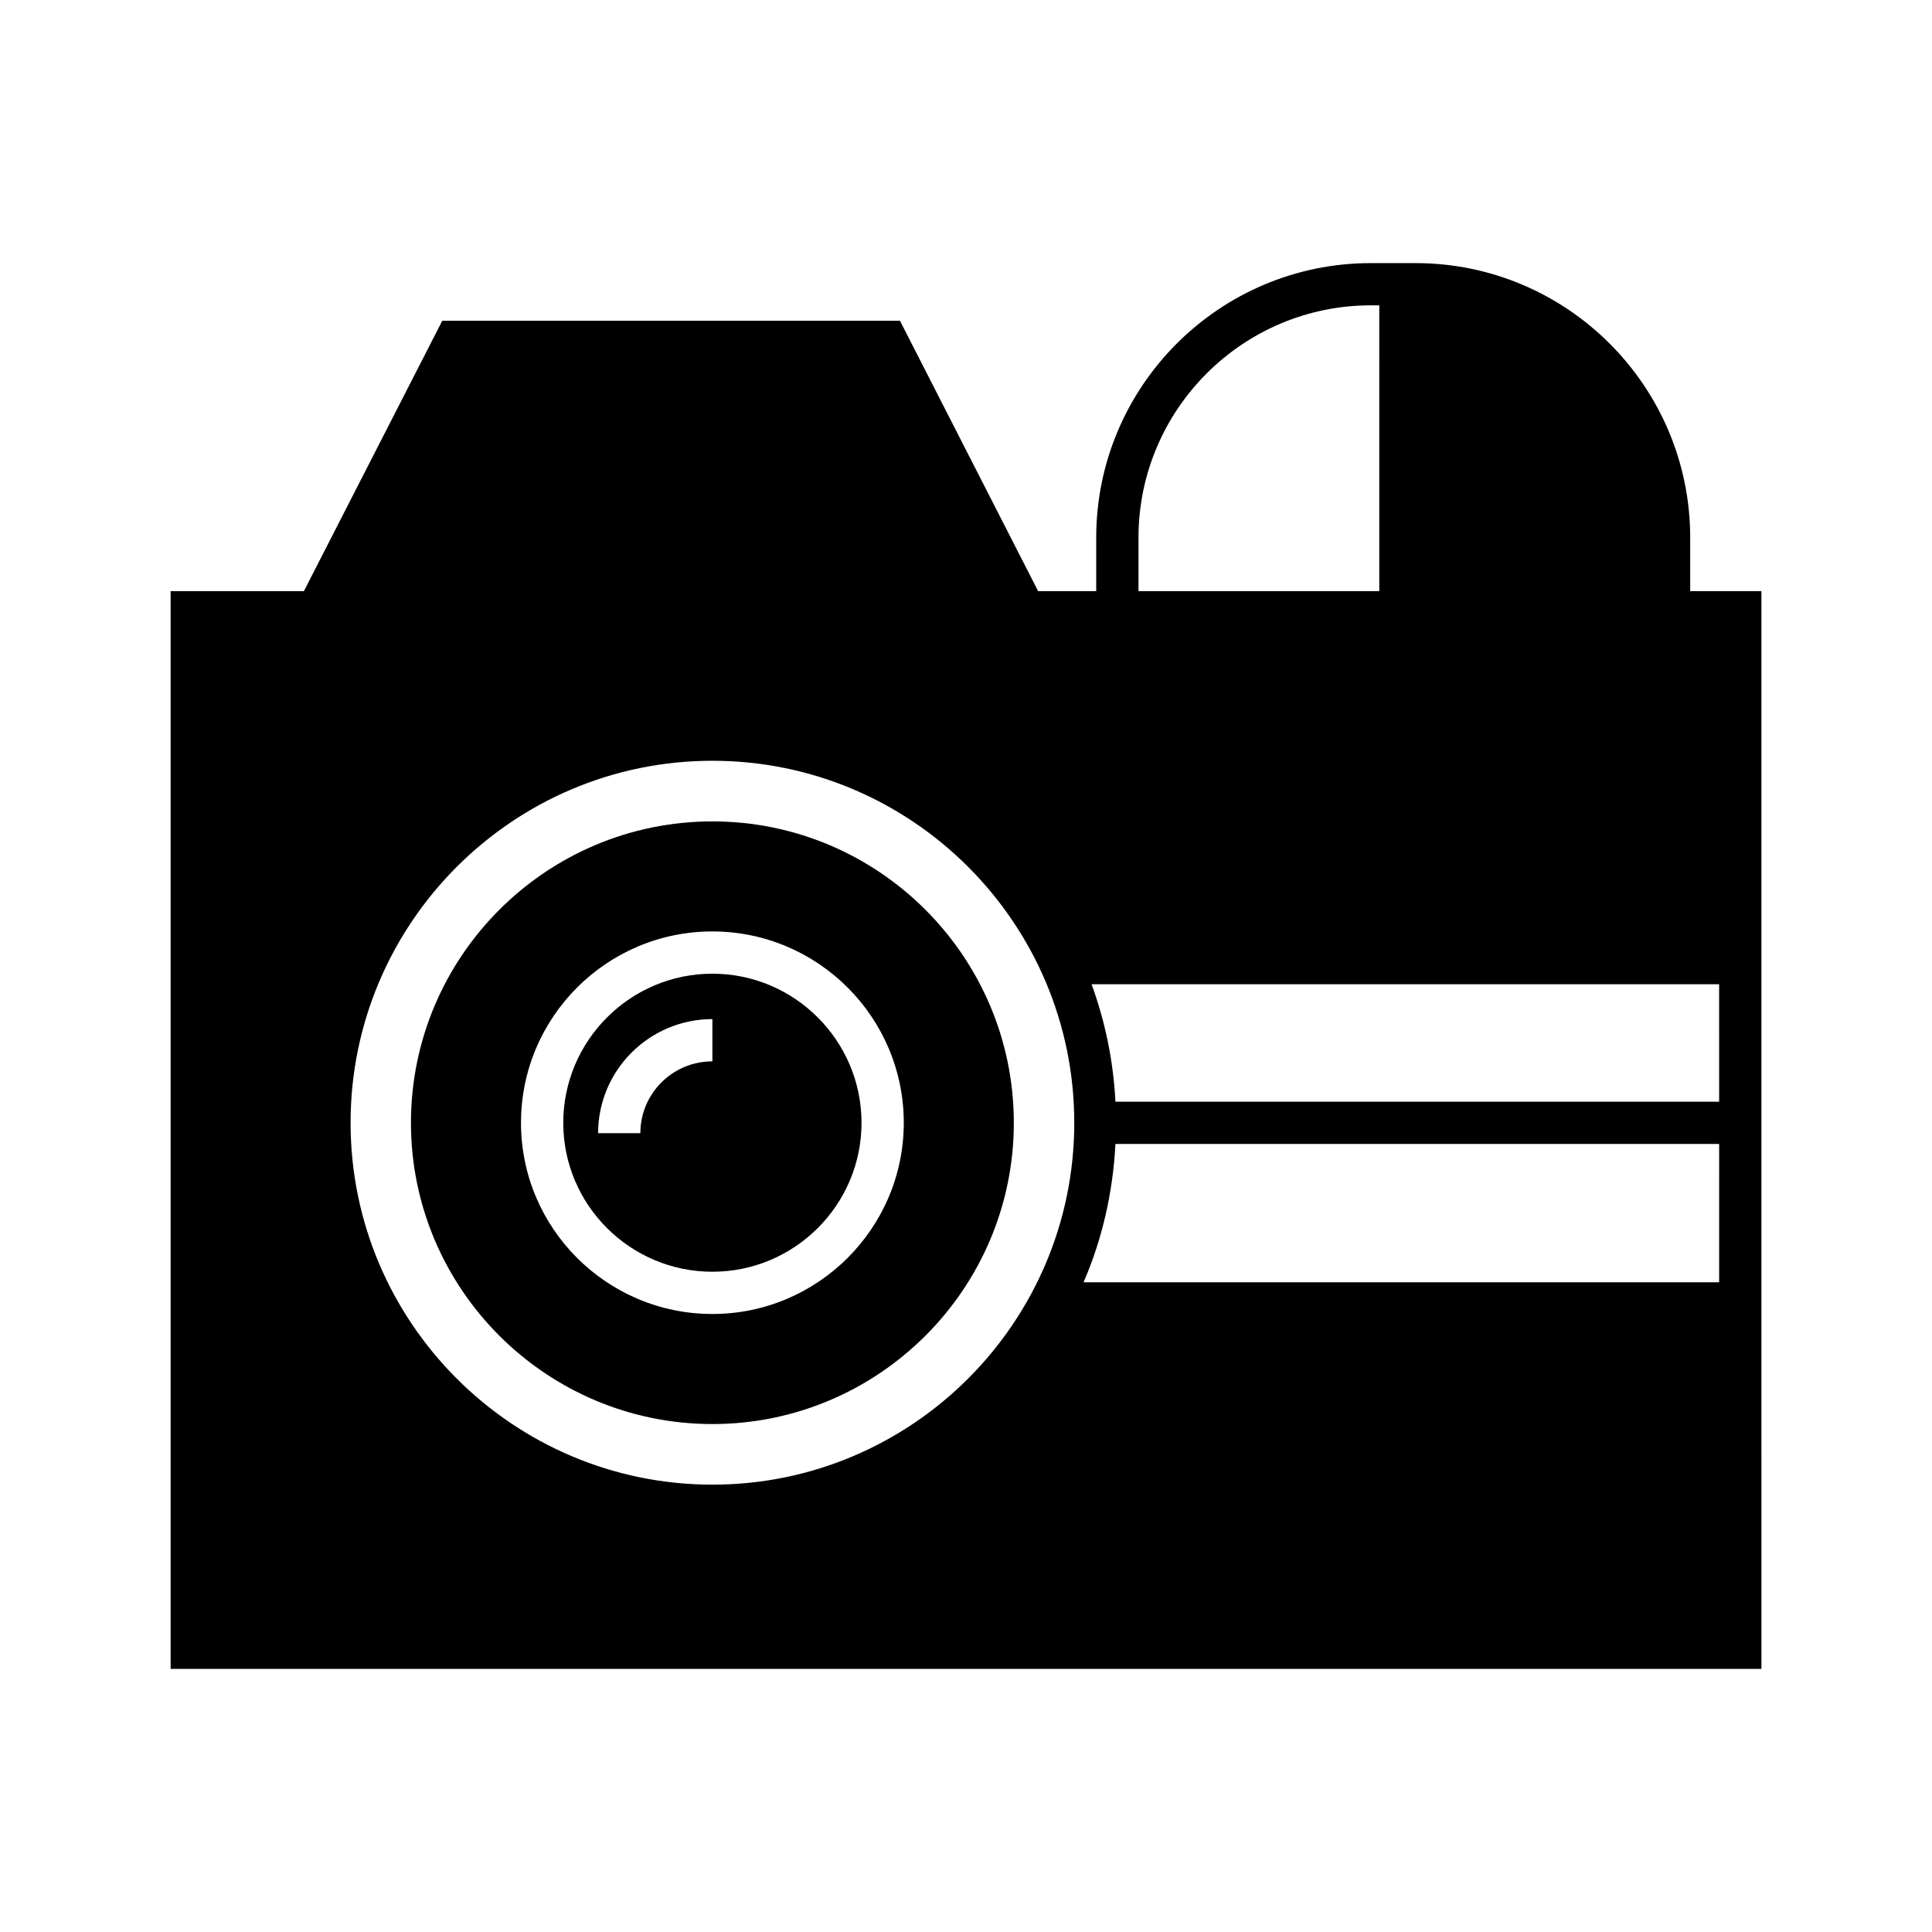
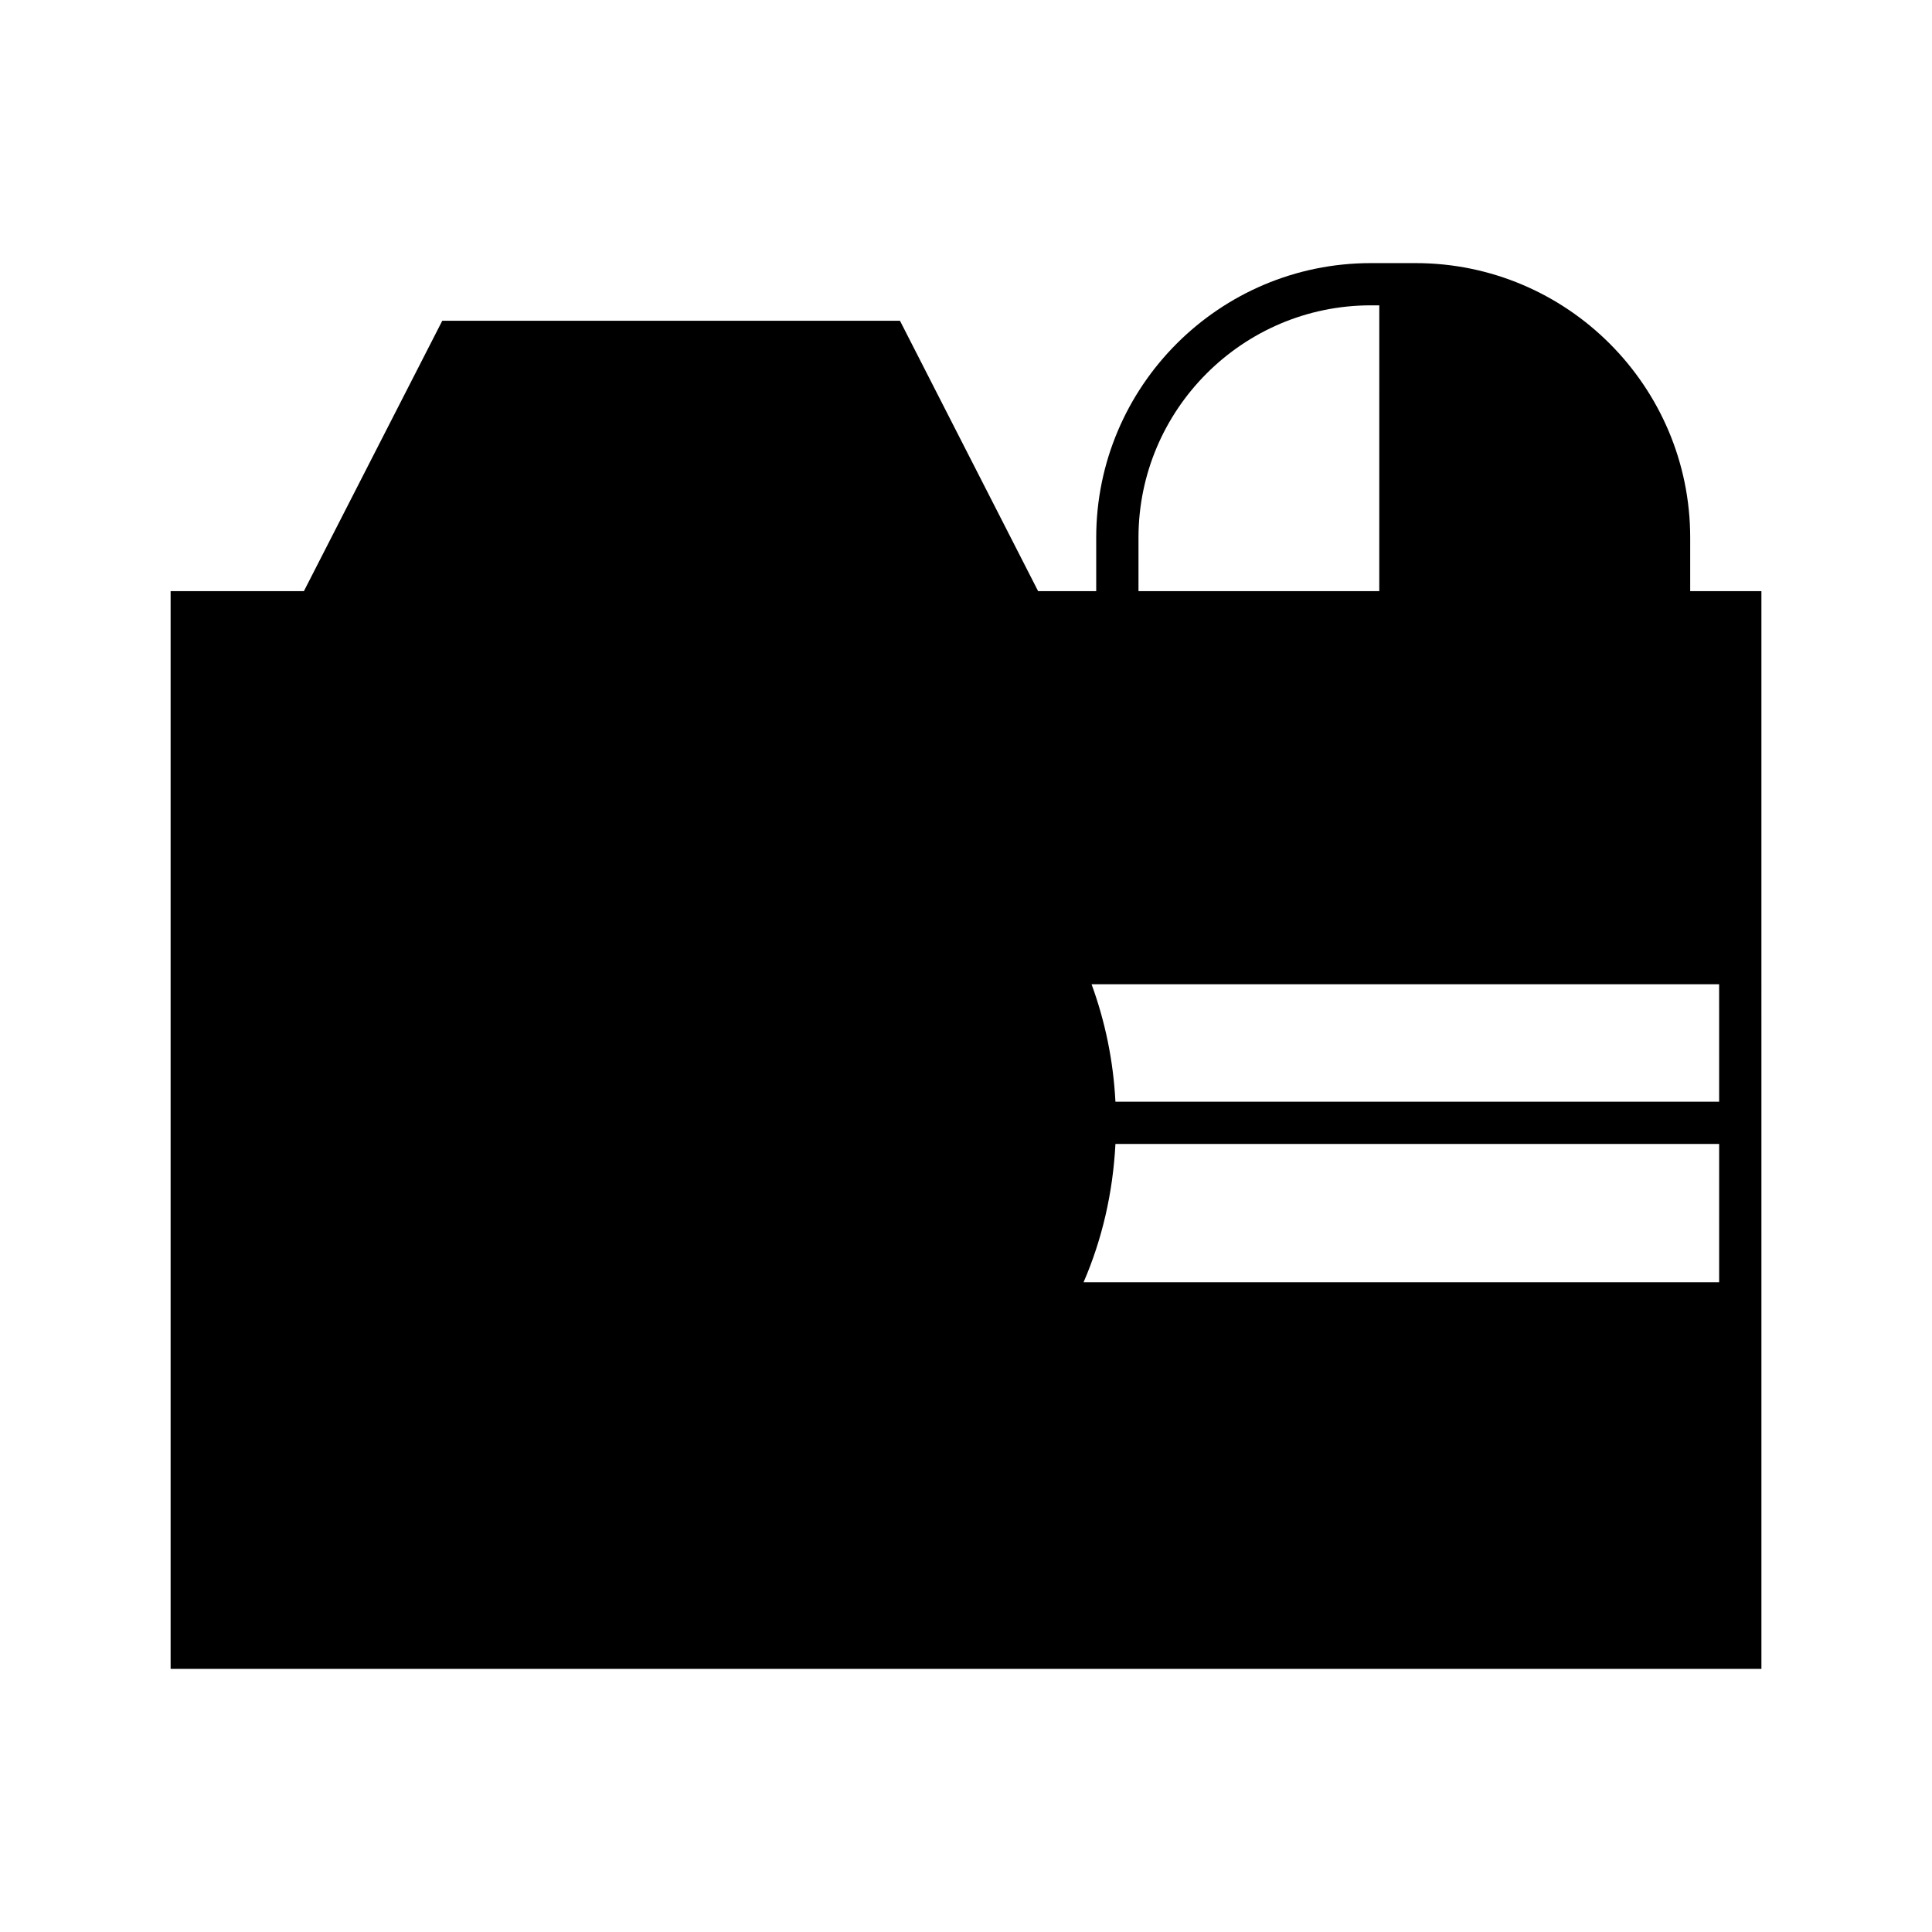
<svg xmlns="http://www.w3.org/2000/svg" fill="#000000" width="800px" height="800px" version="1.1" viewBox="144 144 512 512">
  <g>
-     <path d="m591.92 300.66v-14.16c0-40.137-32.637-72.773-72.773-72.773h-11.867c-40.137 0-72.773 32.637-72.773 72.773v14.16h-15.395l-36.609-71.652h-121.3l-36.668 71.652h-35.32v285.61h421.58l-0.004-285.61zm-146.21-14.164c0-33.922 27.598-61.578 61.578-61.578h2.238l-0.004 75.742h-63.812zm-112.91 250.95c-52.902 0-95.891-43.047-95.891-95.891 0-52.898 42.992-95.945 95.891-95.945 52.898 0 95.891 43.047 95.891 95.945 0 52.844-42.992 95.891-95.891 95.891zm266.79-53.625h-168.44c4.926-11.363 7.781-23.734 8.453-36.668h159.99zm0-47.863h-159.99c-0.559-10.914-2.742-21.328-6.324-31.125h166.31z" />
-     <path d="m332.79 361.68c-44.055 0-79.883 35.824-79.883 79.883 0 44 35.828 79.824 79.883 79.824 44.055 0 79.883-35.824 79.883-79.824-0.004-44.055-35.828-79.883-79.883-79.883zm0 130.54c-27.988 0-50.719-22.727-50.719-50.66 0-27.988 22.727-50.719 50.719-50.719 27.934 0 50.719 22.727 50.719 50.719-0.004 27.934-22.785 50.66-50.719 50.66z" />
-     <path d="m332.79 402.04c-21.777 0-39.52 17.746-39.52 39.52 0 21.777 17.746 39.465 39.52 39.465 21.773 0 39.52-17.691 39.52-39.465 0-21.777-17.746-39.52-39.52-39.52zm0 23.23c-10.523 0-19.09 8.508-19.09 19.031h-11.195c0-16.684 13.602-30.23 30.285-30.23z" />
+     <path d="m591.92 300.66v-14.16c0-40.137-32.637-72.773-72.773-72.773h-11.867c-40.137 0-72.773 32.637-72.773 72.773v14.16h-15.395l-36.609-71.652h-121.3l-36.668 71.652h-35.32v285.61h421.58l-0.004-285.61zm-146.21-14.164c0-33.922 27.598-61.578 61.578-61.578h2.238l-0.004 75.742h-63.812zm-112.91 250.95zm266.79-53.625h-168.44c4.926-11.363 7.781-23.734 8.453-36.668h159.99zm0-47.863h-159.99c-0.559-10.914-2.742-21.328-6.324-31.125h166.31z" />
  </g>
</svg>